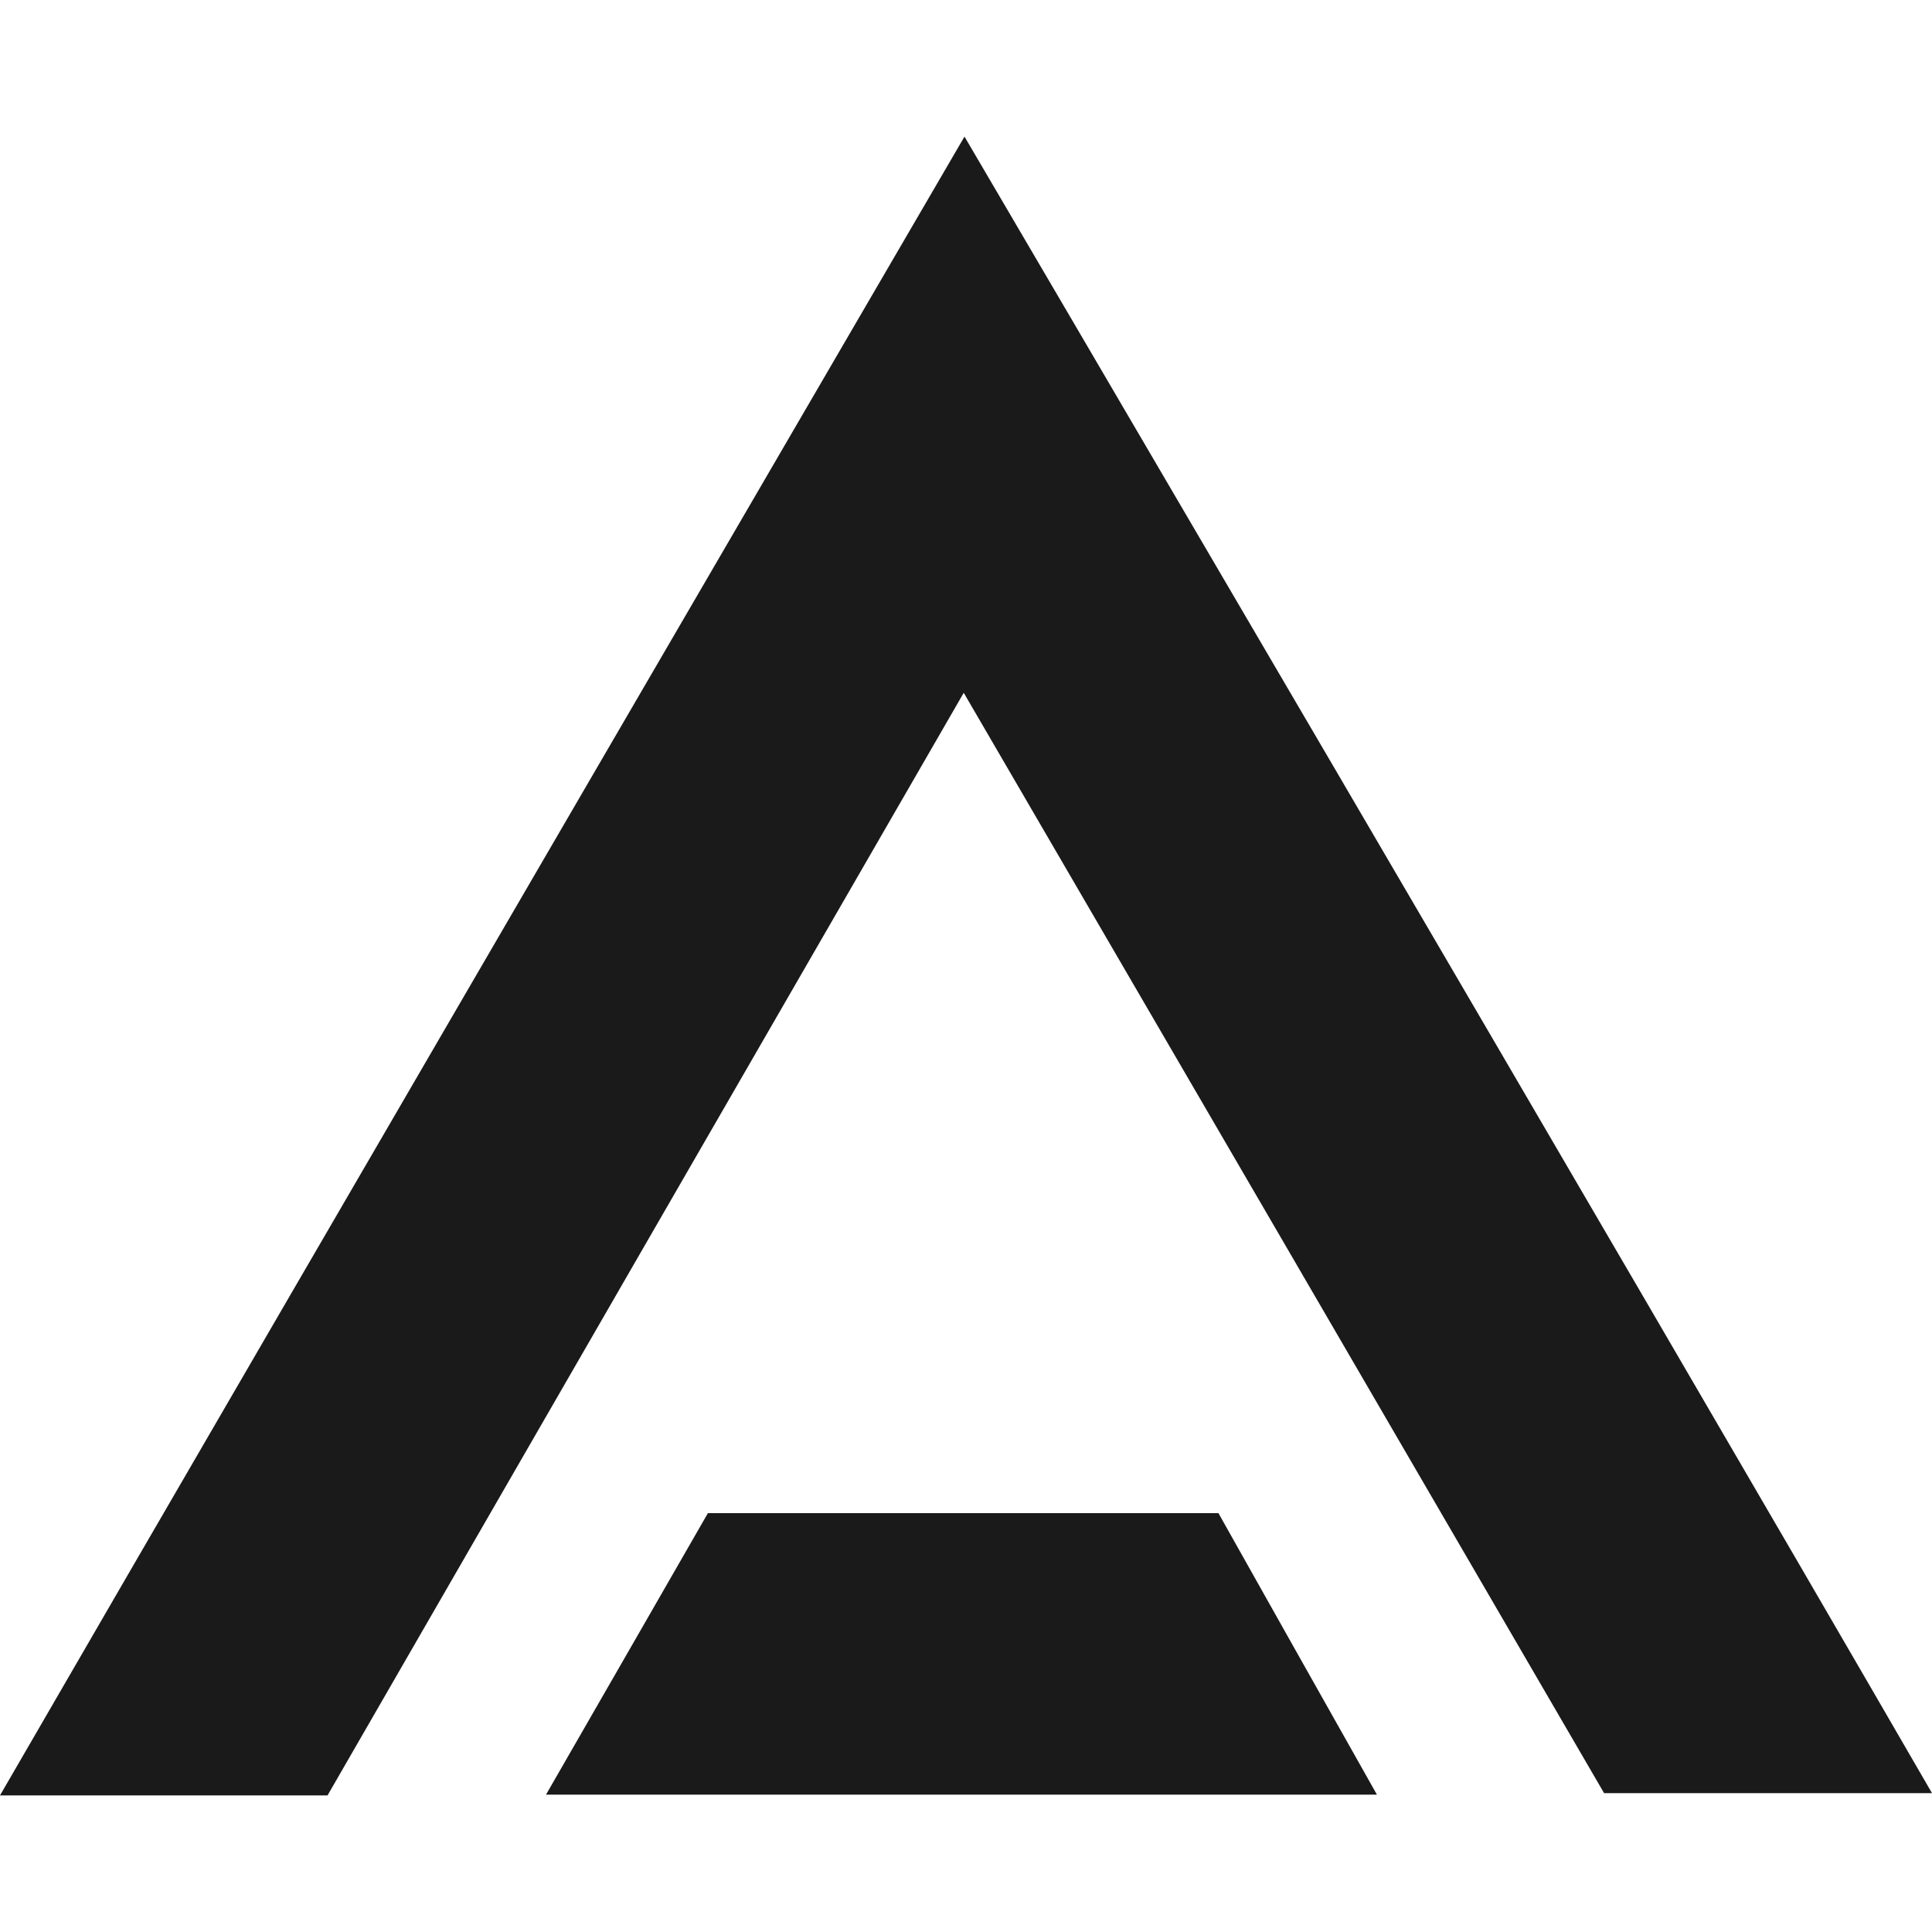
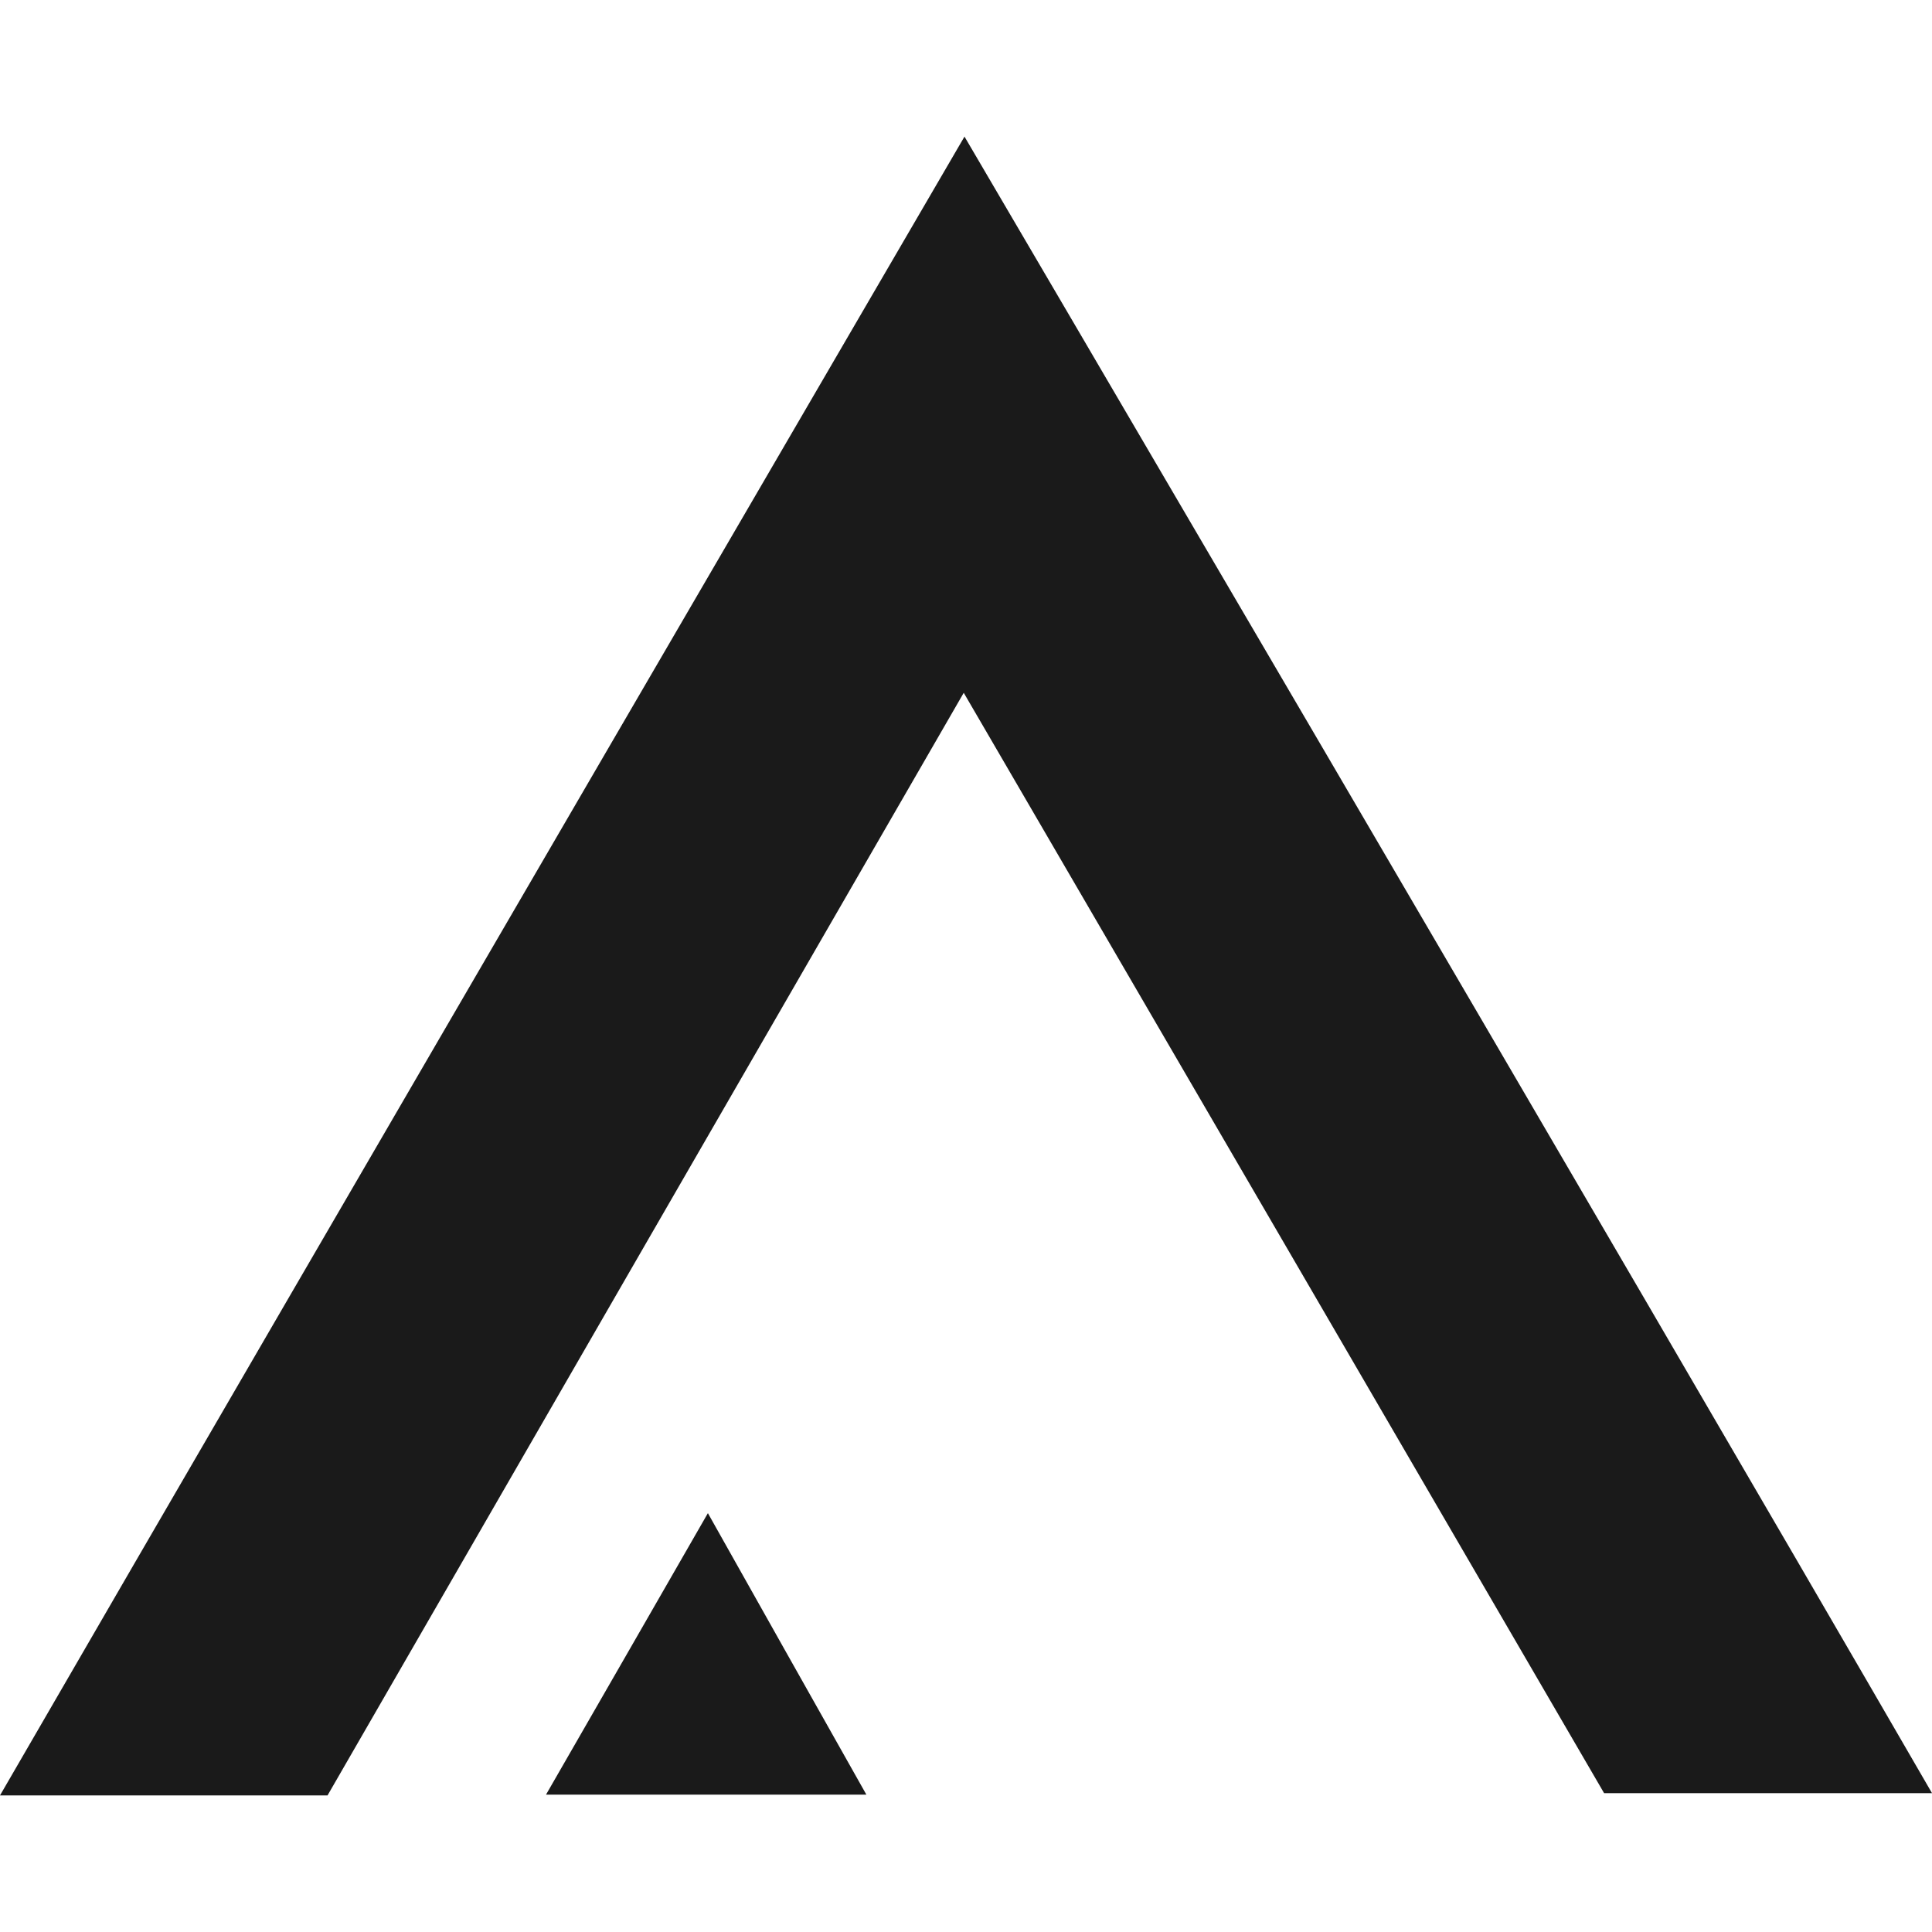
<svg xmlns="http://www.w3.org/2000/svg" xml:space="preserve" viewBox="0 0 512 512">
-   <path d="M425.1 475.2c-56-96.3-112.3-193-169.7-291.6C198.6 282 142.6 379 86.8 475.8H0C85.3 328.4 255.6 36.2 255.6 36.2s171.1 291.6 256.4 439zm-60.2.4H144.7c14.7-25.5 28.8-50.1 42.9-74.6h135.3c13.7 24.4 27.4 48.7 42 74.6" style="fill:#1a1a1a" />
+   <path d="M425.1 475.2c-56-96.3-112.3-193-169.7-291.6C198.6 282 142.6 379 86.8 475.8H0C85.3 328.4 255.6 36.2 255.6 36.2s171.1 291.6 256.4 439zm-60.2.4H144.7c14.7-25.5 28.8-50.1 42.9-74.6c13.7 24.4 27.4 48.7 42 74.6" style="fill:#1a1a1a" />
</svg>